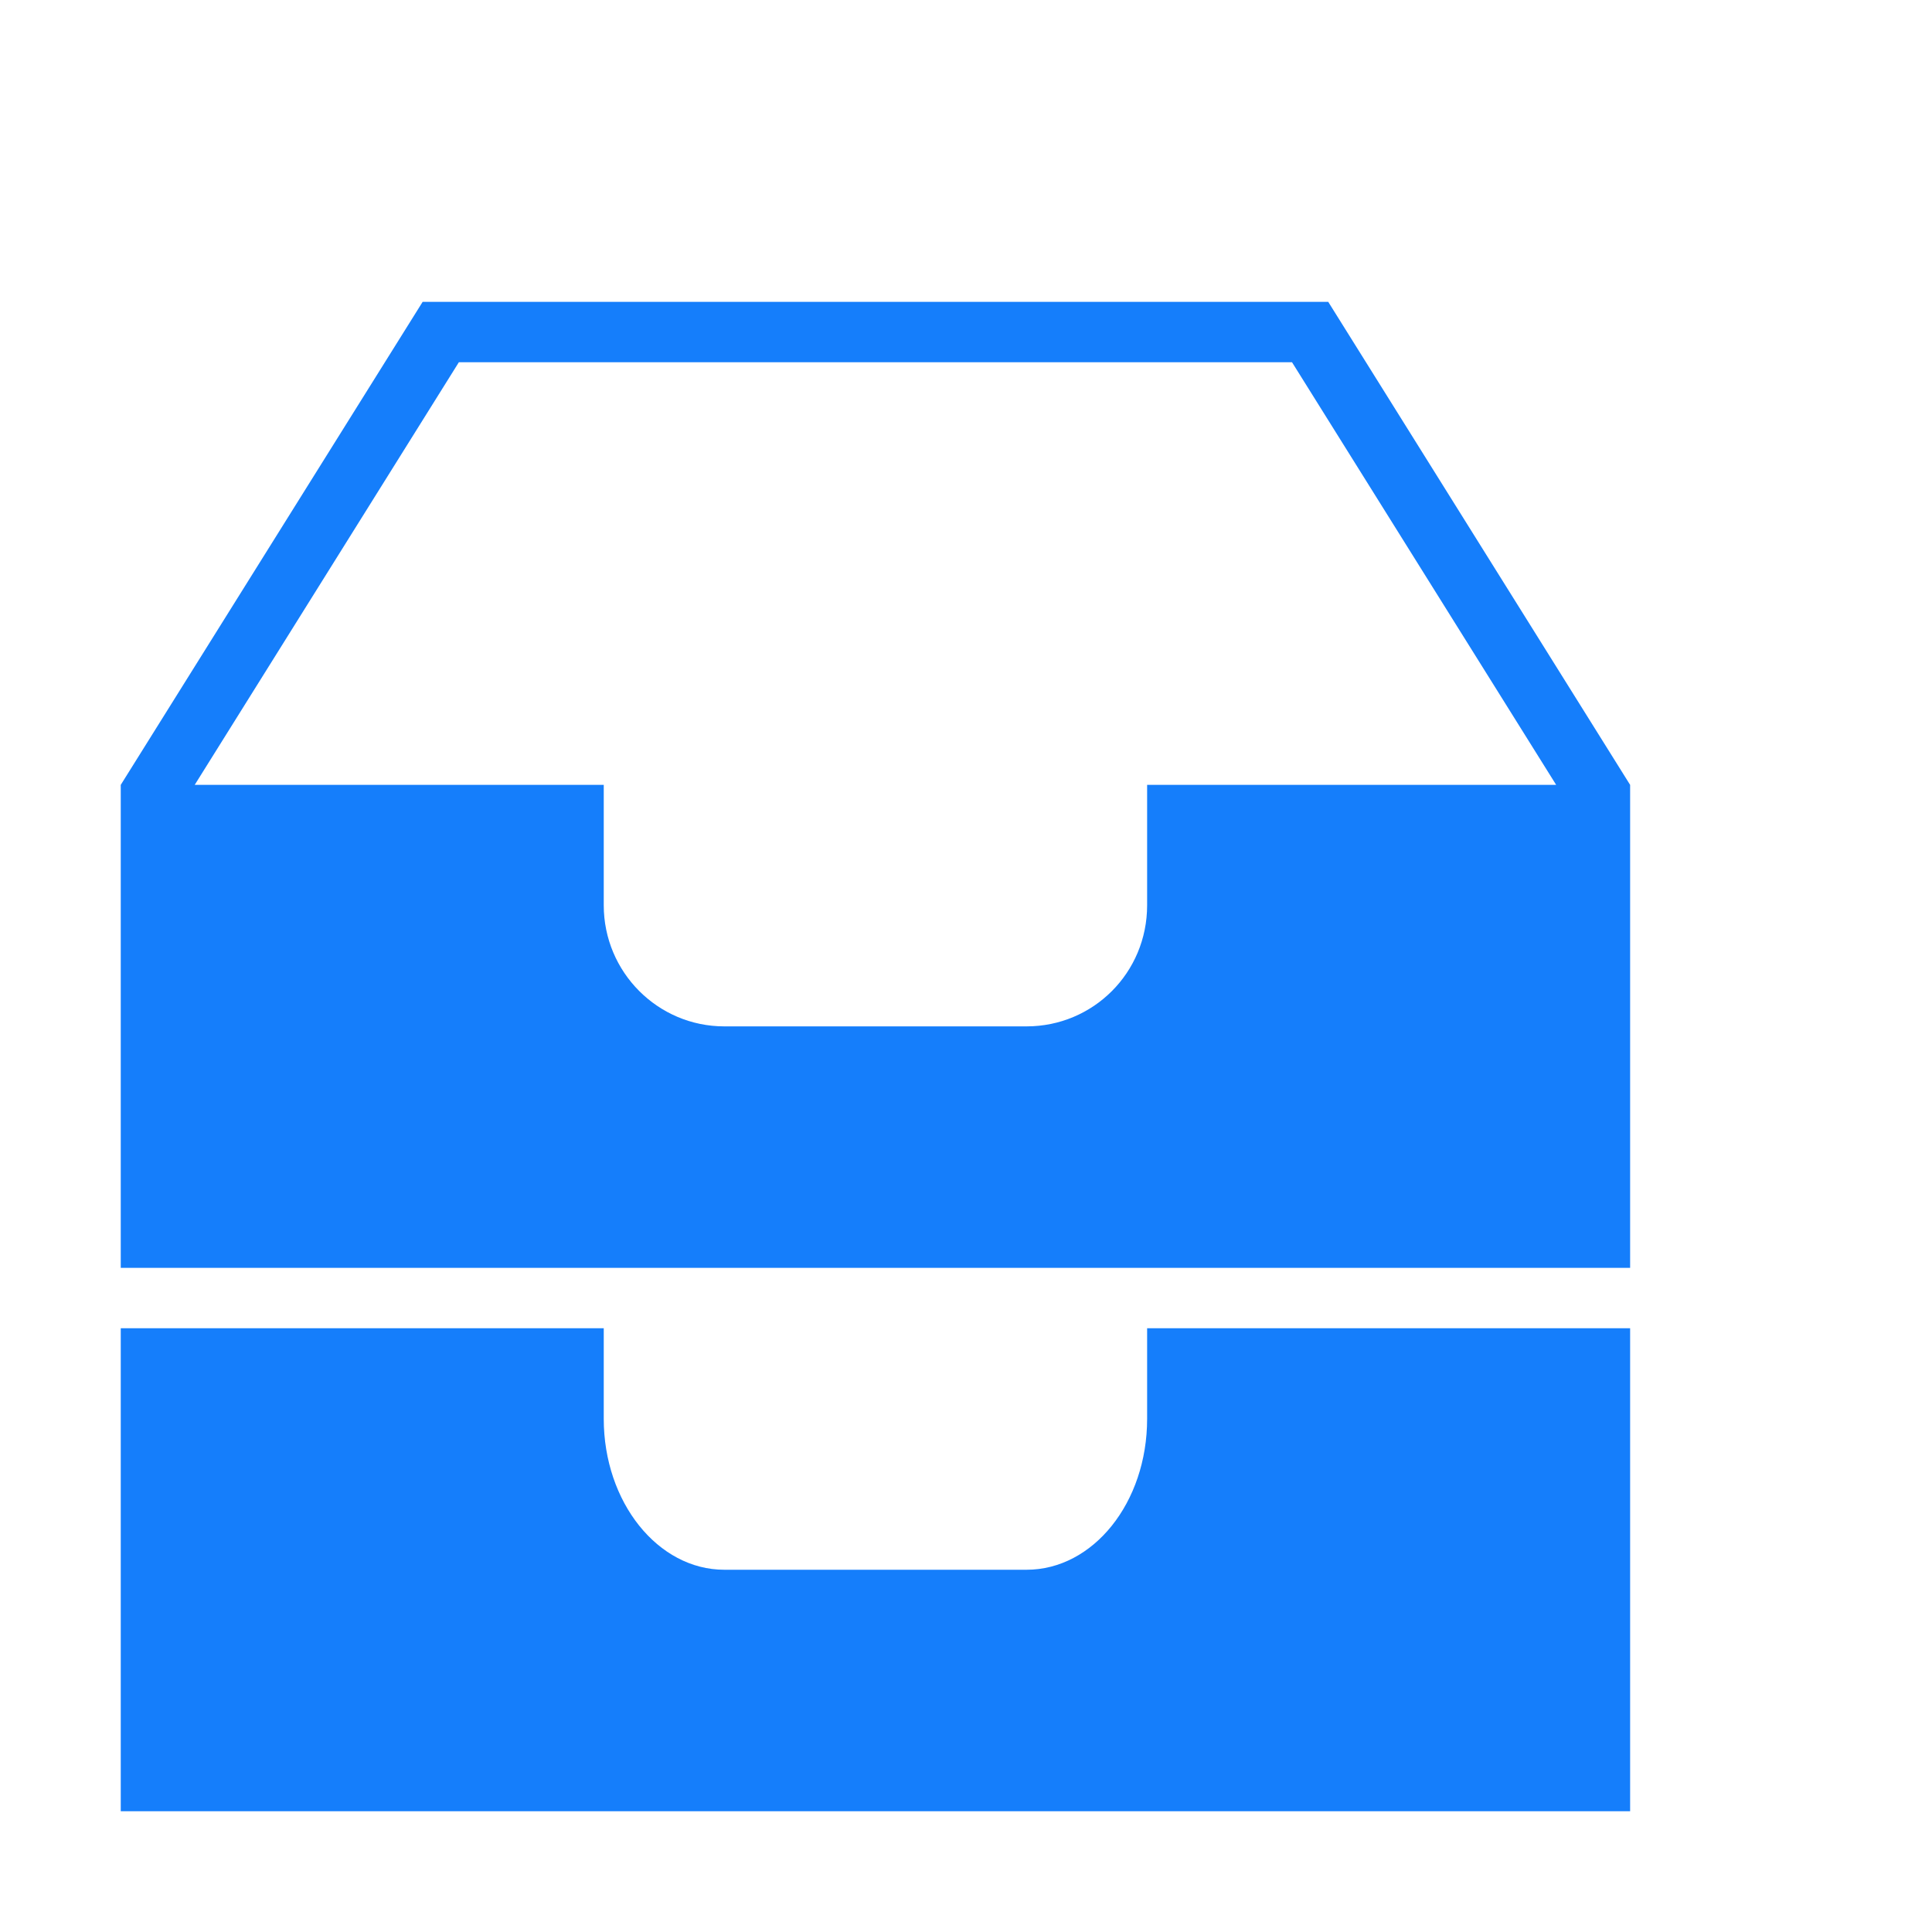
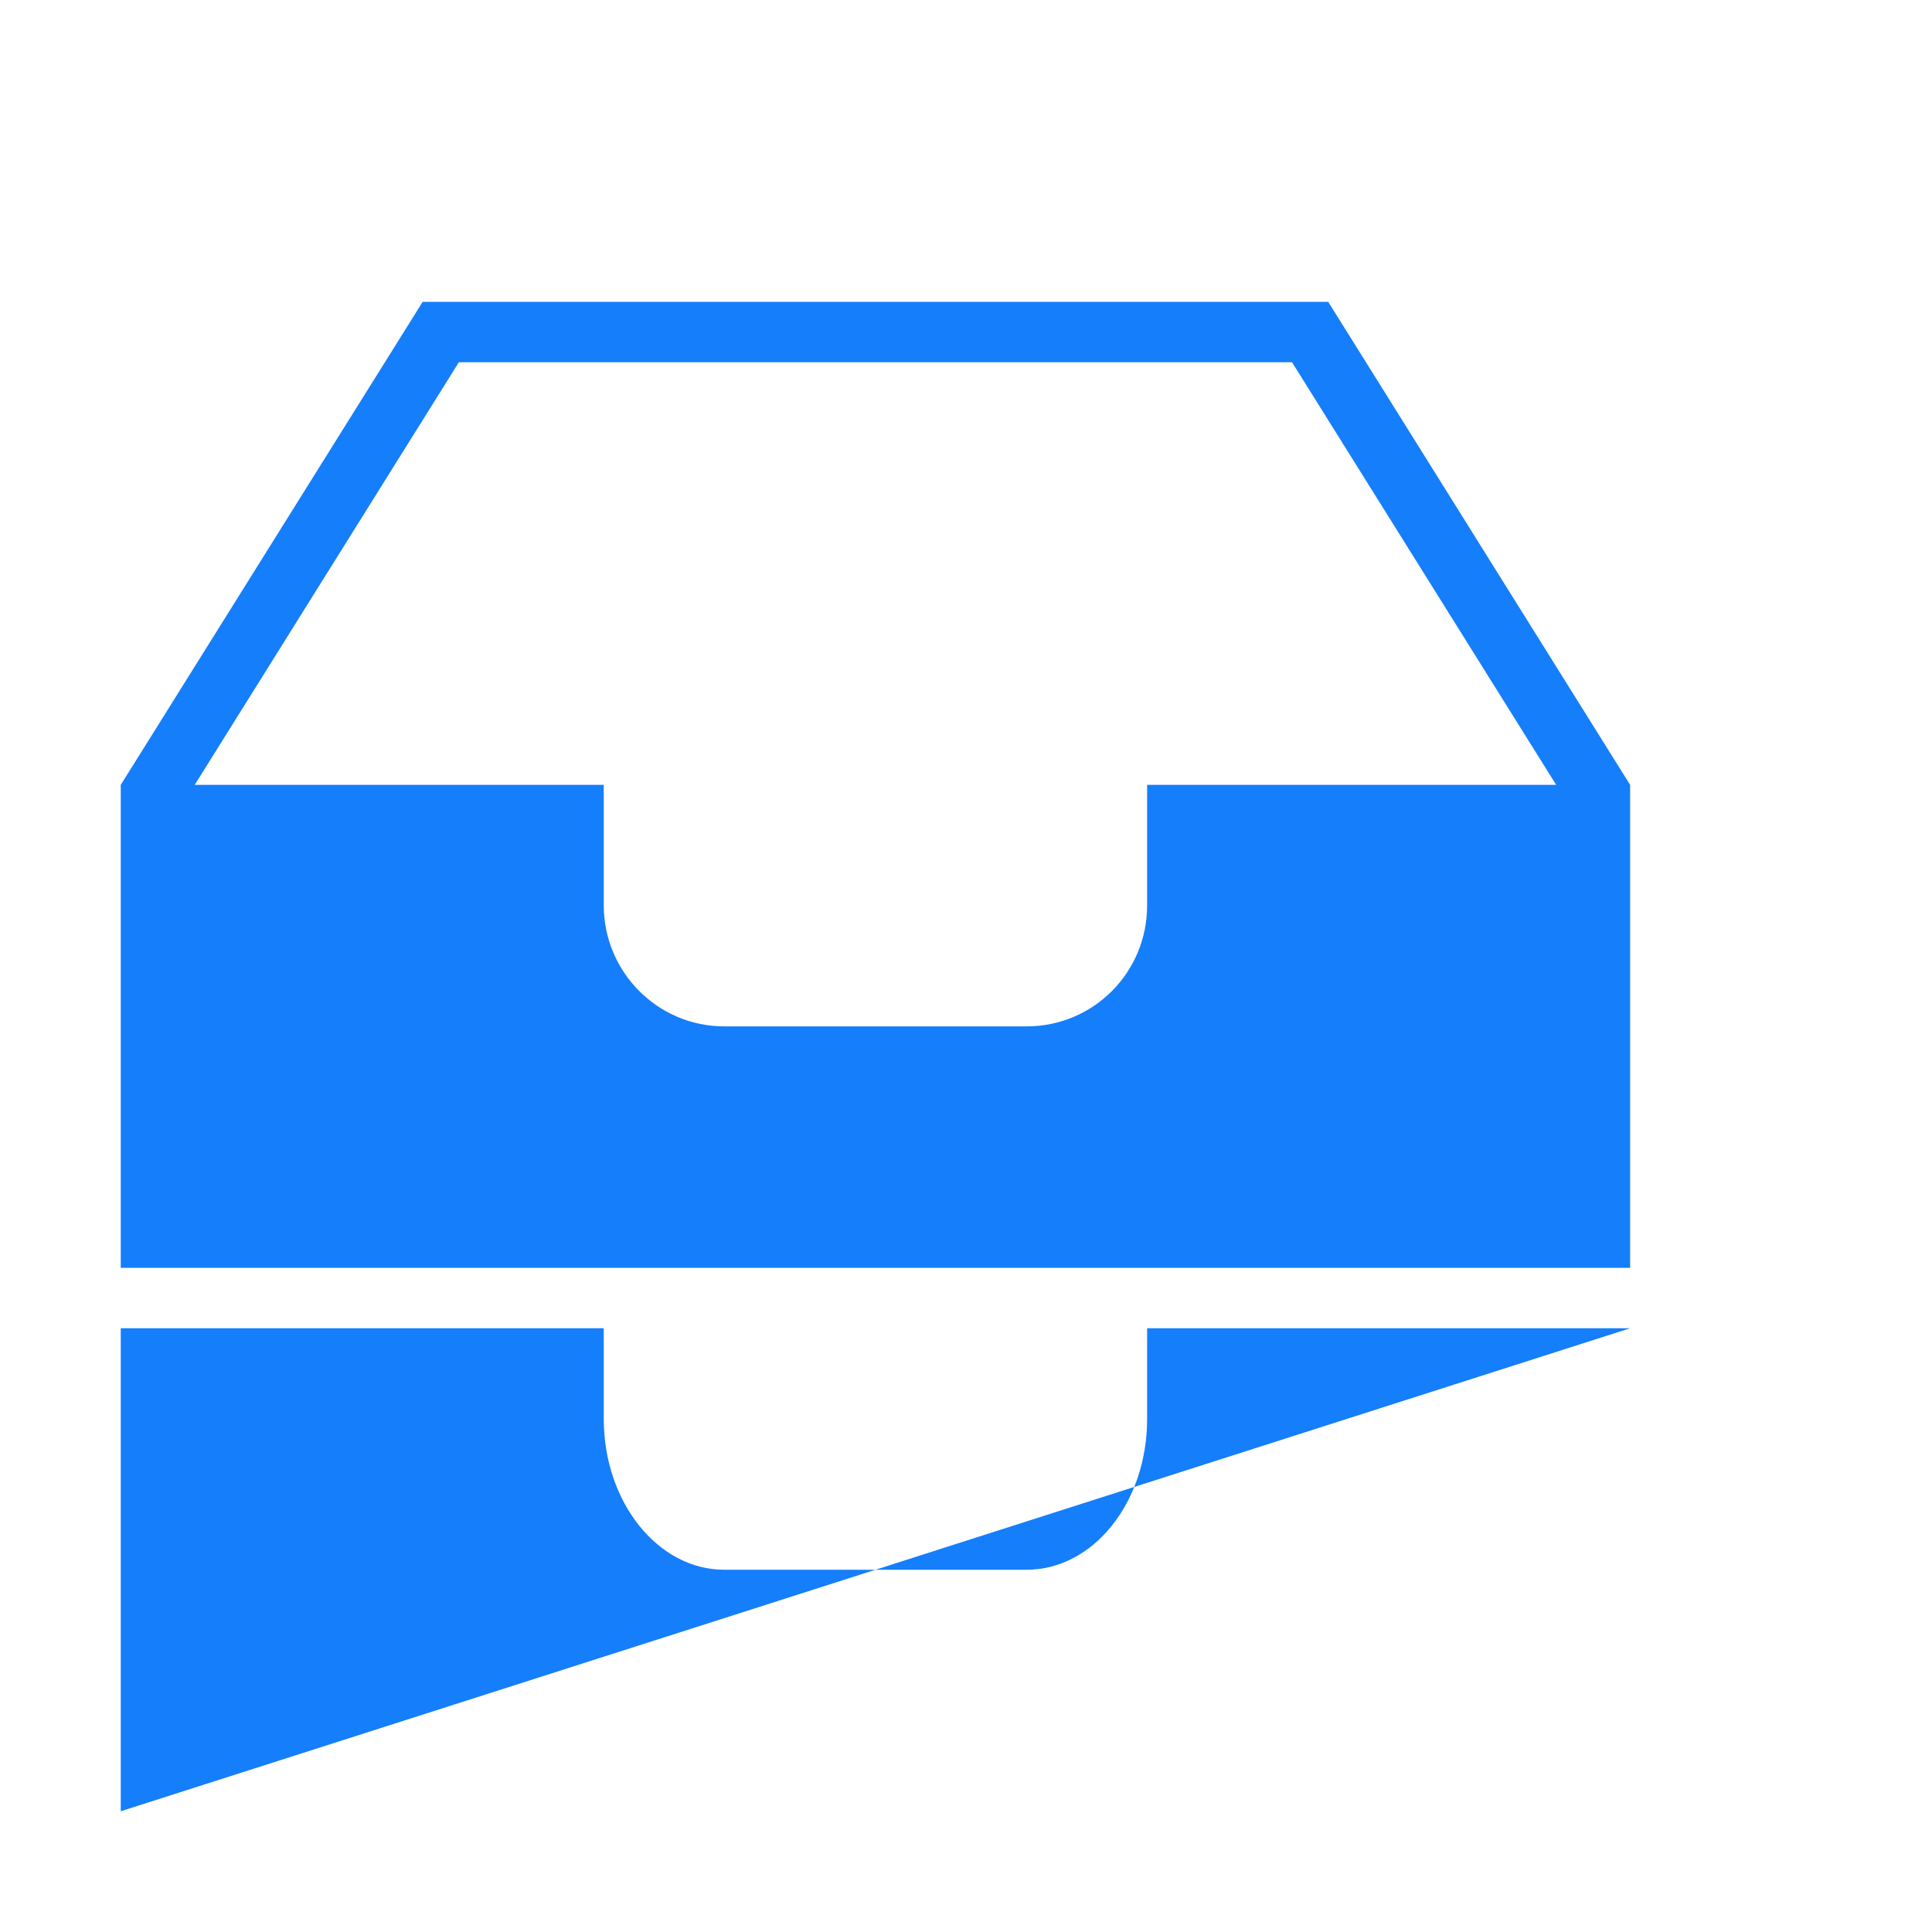
<svg xmlns="http://www.w3.org/2000/svg" height="32px" version="1.1" viewBox="0 0 32 32" width="32px">
  <title />
  <desc />
  <defs />
  <g fill="none" fill-rule="evenodd" id="Page-1" stroke="none" stroke-width="1">
    <g fill="#157EFB" id="icon-89-inboxes">
-       <path d="M27,21 L27,14.5 L27,13 L22,5 L7,5 L2,13 L2,21 L27,21 L27,21 Z M10,22 L2,22 L2,30 L27,30 L27,22 L27,22 L19,22 L19,23.5 C19,24.889 18.106,26 17.003,26 L11.997,26 C10.896,26 10,24.881 10,23.5 L10,22 L10,22 Z M10,13 L3.225,13 L7.6,6 L21.4,6 L25.775,13 L19,13 L19,14.994 C19,16.113 18.106,17 17.003,17 L11.997,17 C10.896,17 10,16.102 10,14.994 L10,13 L10,13 Z" id="inboxes" />
+       <path d="M27,21 L27,14.5 L27,13 L22,5 L7,5 L2,13 L2,21 L27,21 L27,21 Z M10,22 L2,22 L2,30 L27,22 L27,22 L19,22 L19,23.5 C19,24.889 18.106,26 17.003,26 L11.997,26 C10.896,26 10,24.881 10,23.5 L10,22 L10,22 Z M10,13 L3.225,13 L7.6,6 L21.4,6 L25.775,13 L19,13 L19,14.994 C19,16.113 18.106,17 17.003,17 L11.997,17 C10.896,17 10,16.102 10,14.994 L10,13 L10,13 Z" id="inboxes" />
    </g>
  </g>
</svg>